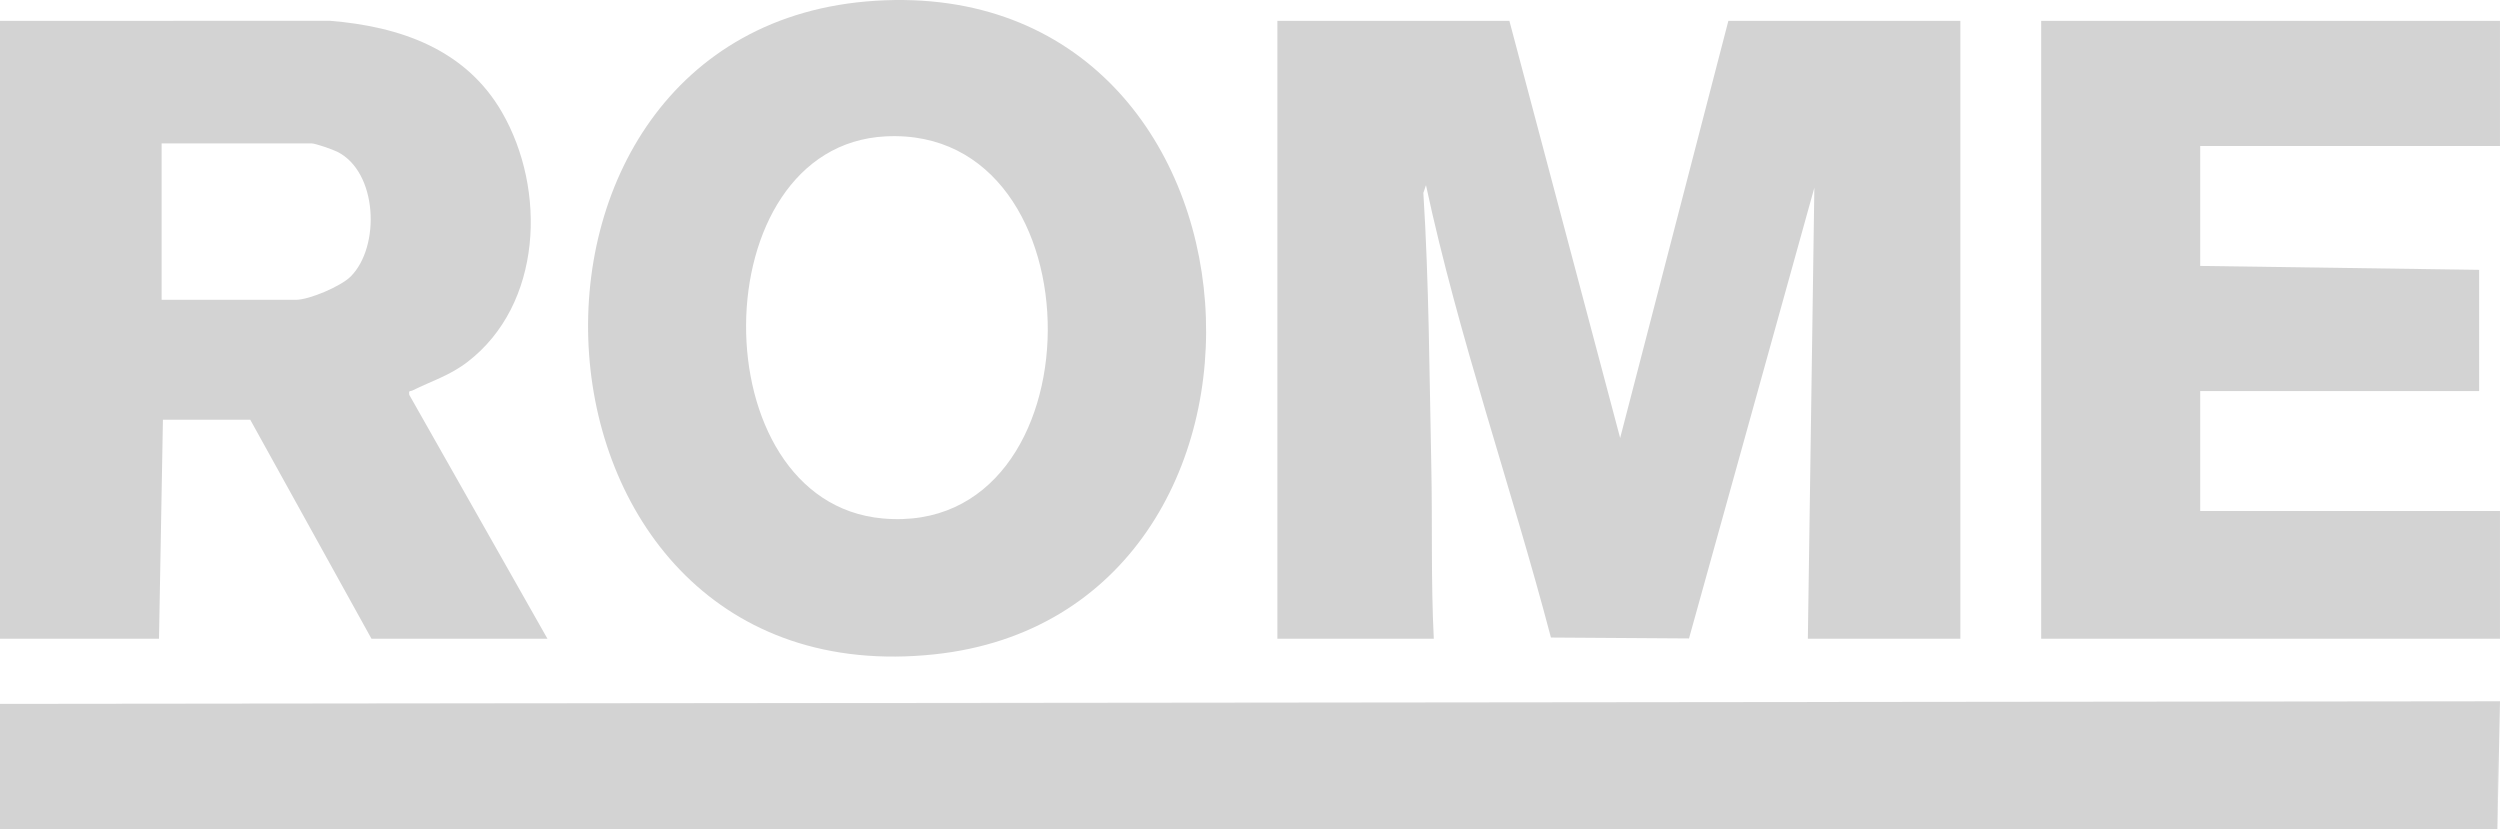
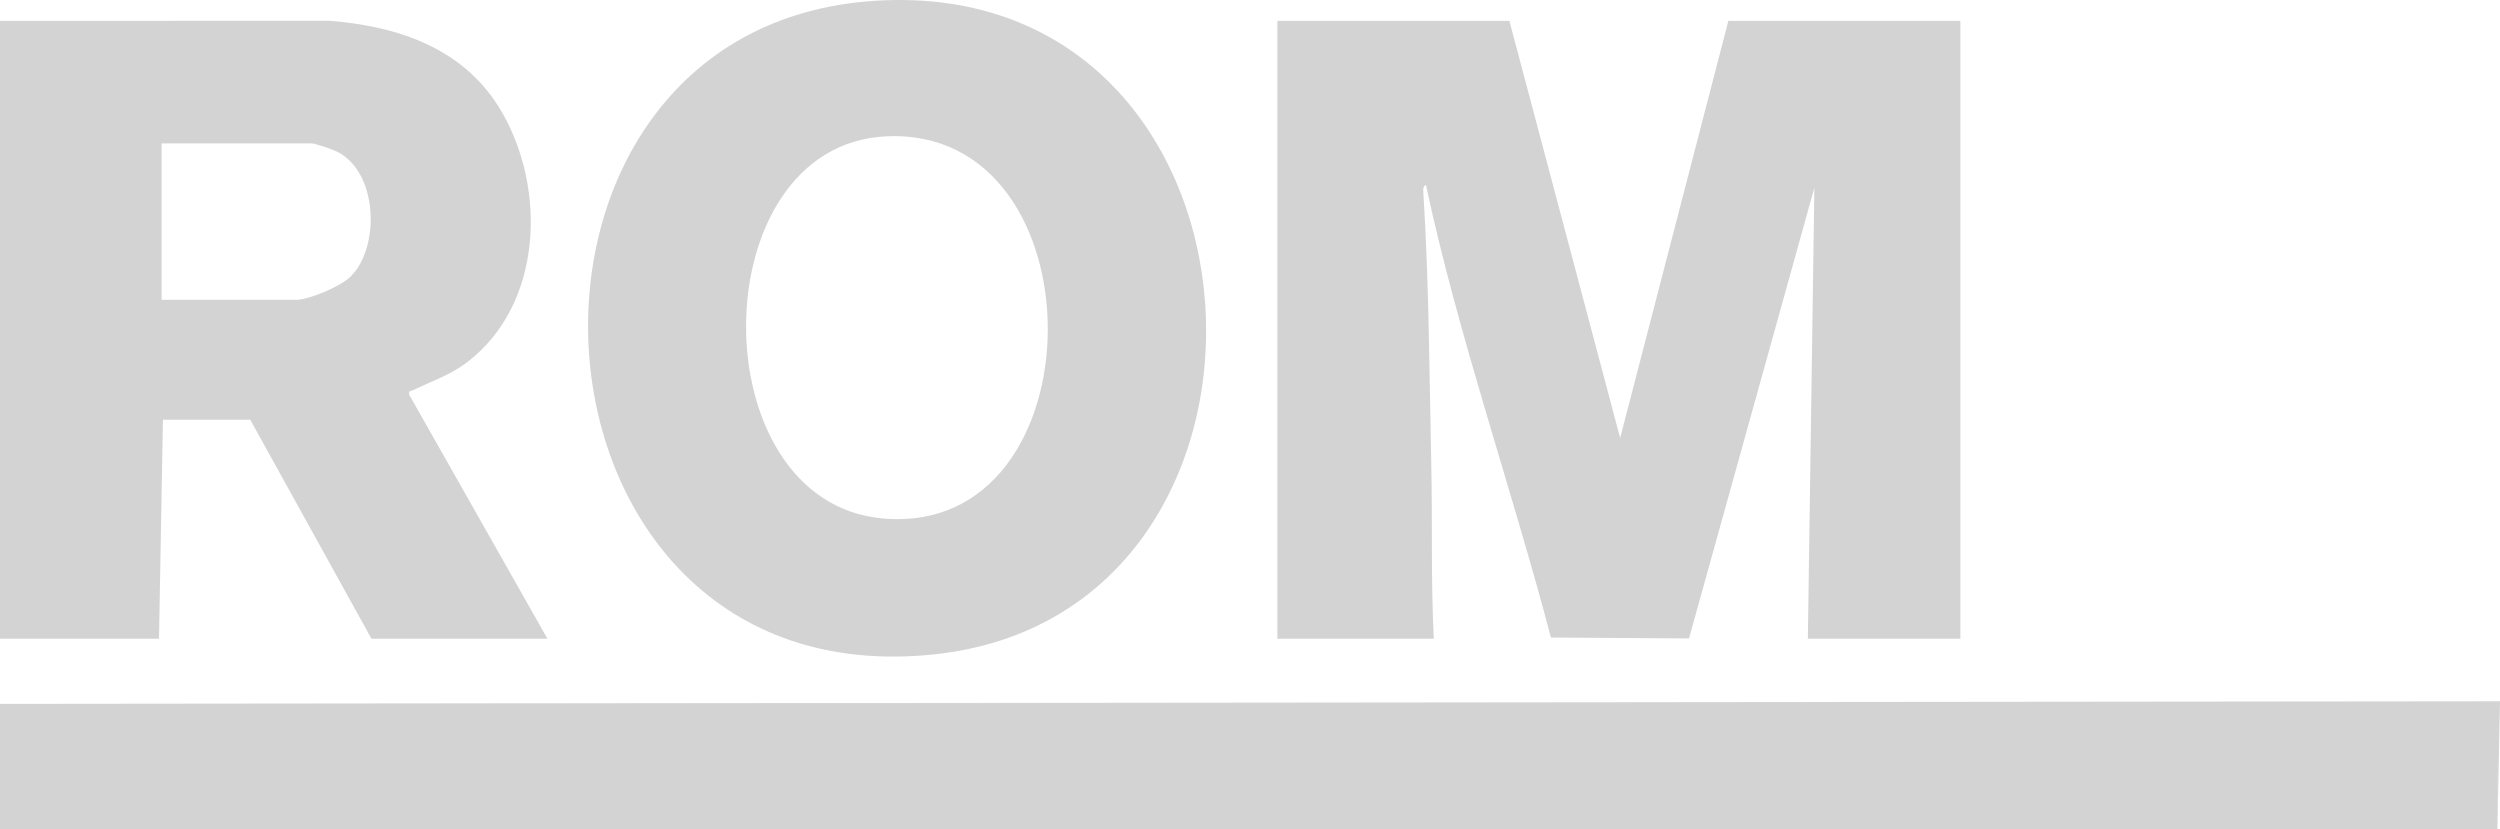
<svg xmlns="http://www.w3.org/2000/svg" id="Layer_2" data-name="Layer 2" viewBox="0 0 1250.9 414.81">
  <defs>
    <style>
      .cls-1 {
        fill: #d3d3d3;
      }
    </style>
  </defs>
  <g id="Layer_1-2" data-name="Layer 1">
    <g>
      <path class="cls-1" d="M712.19,96.54c2.82,44.46,3.03,91.62,3.97,136.25.61,28.99-.21,57.9,1.25,86.79h-78.26V10.45h116.09l55.42,208.71,54.14-208.71h116.09v309.13h-76.31l3.25-225.65-62.72,225.52-69.08-.45c-19.74-75.13-46.24-150.39-62.53-226.39-1.16.29-1.59,1.59-1.3,3.91Z" />
      <polygon class="cls-1" points="0 352.2 1250.07 351.54 1249.59 414.81 0 414.81 0 352.2" />
      <path class="cls-1" d="M204.79,197.57c-.34-2.52.34-1.57,1.66-2.22,9.58-4.74,18.61-7.45,27.47-14.25,37.46-28.74,39.65-86.23,17.2-125.02-18.3-31.62-51.19-42.85-86.06-45.68L0,10.45v309.14h79.56l1.96-109.57h43.7l60.65,109.57h88.05l-69.13-122.02ZM175.5,138.33c-4.95,4.96-20.83,11.69-27.45,11.69h-67.18v-78.27h75.01c1.94,0,10.49,3.01,12.8,4.15,20.31,10.04,21.76,47.44,6.81,62.43Z" />
      <path class="cls-1" d="M438.08.38c-205.22,12.8-186.81,350.05,29.52,327.02C661.8,306.72,644.24-12.49,438.08.38ZM441.7,259.42c-91.87-8.22-91.01-186.58,1.53-191.19,108.77-5.4,107.83,200.97-1.53,191.19Z" />
-       <polygon class="cls-1" points="1250.89 10.45 1250.89 73.06 1100.89 73.06 1100.89 133.06 1240.46 135.02 1240.46 195.67 1100.89 195.67 1100.89 255.68 1250.89 255.68 1250.89 319.59 1021.33 319.59 1021.33 10.45 1250.89 10.45" />
      <polygon class="cls-1" points="0 352.2 1250.9 350.89 1249.59 414.81 1249.6 352.19 0 352.2" />
-       <path class="cls-1" d="M713.5,92.63l-1.3,3.91c-.1-1.57-2.73-5.95-1.29-9.12,1.82-.41,2.17,3.22,2.6,5.21Z" />
    </g>
  </g>
</svg>